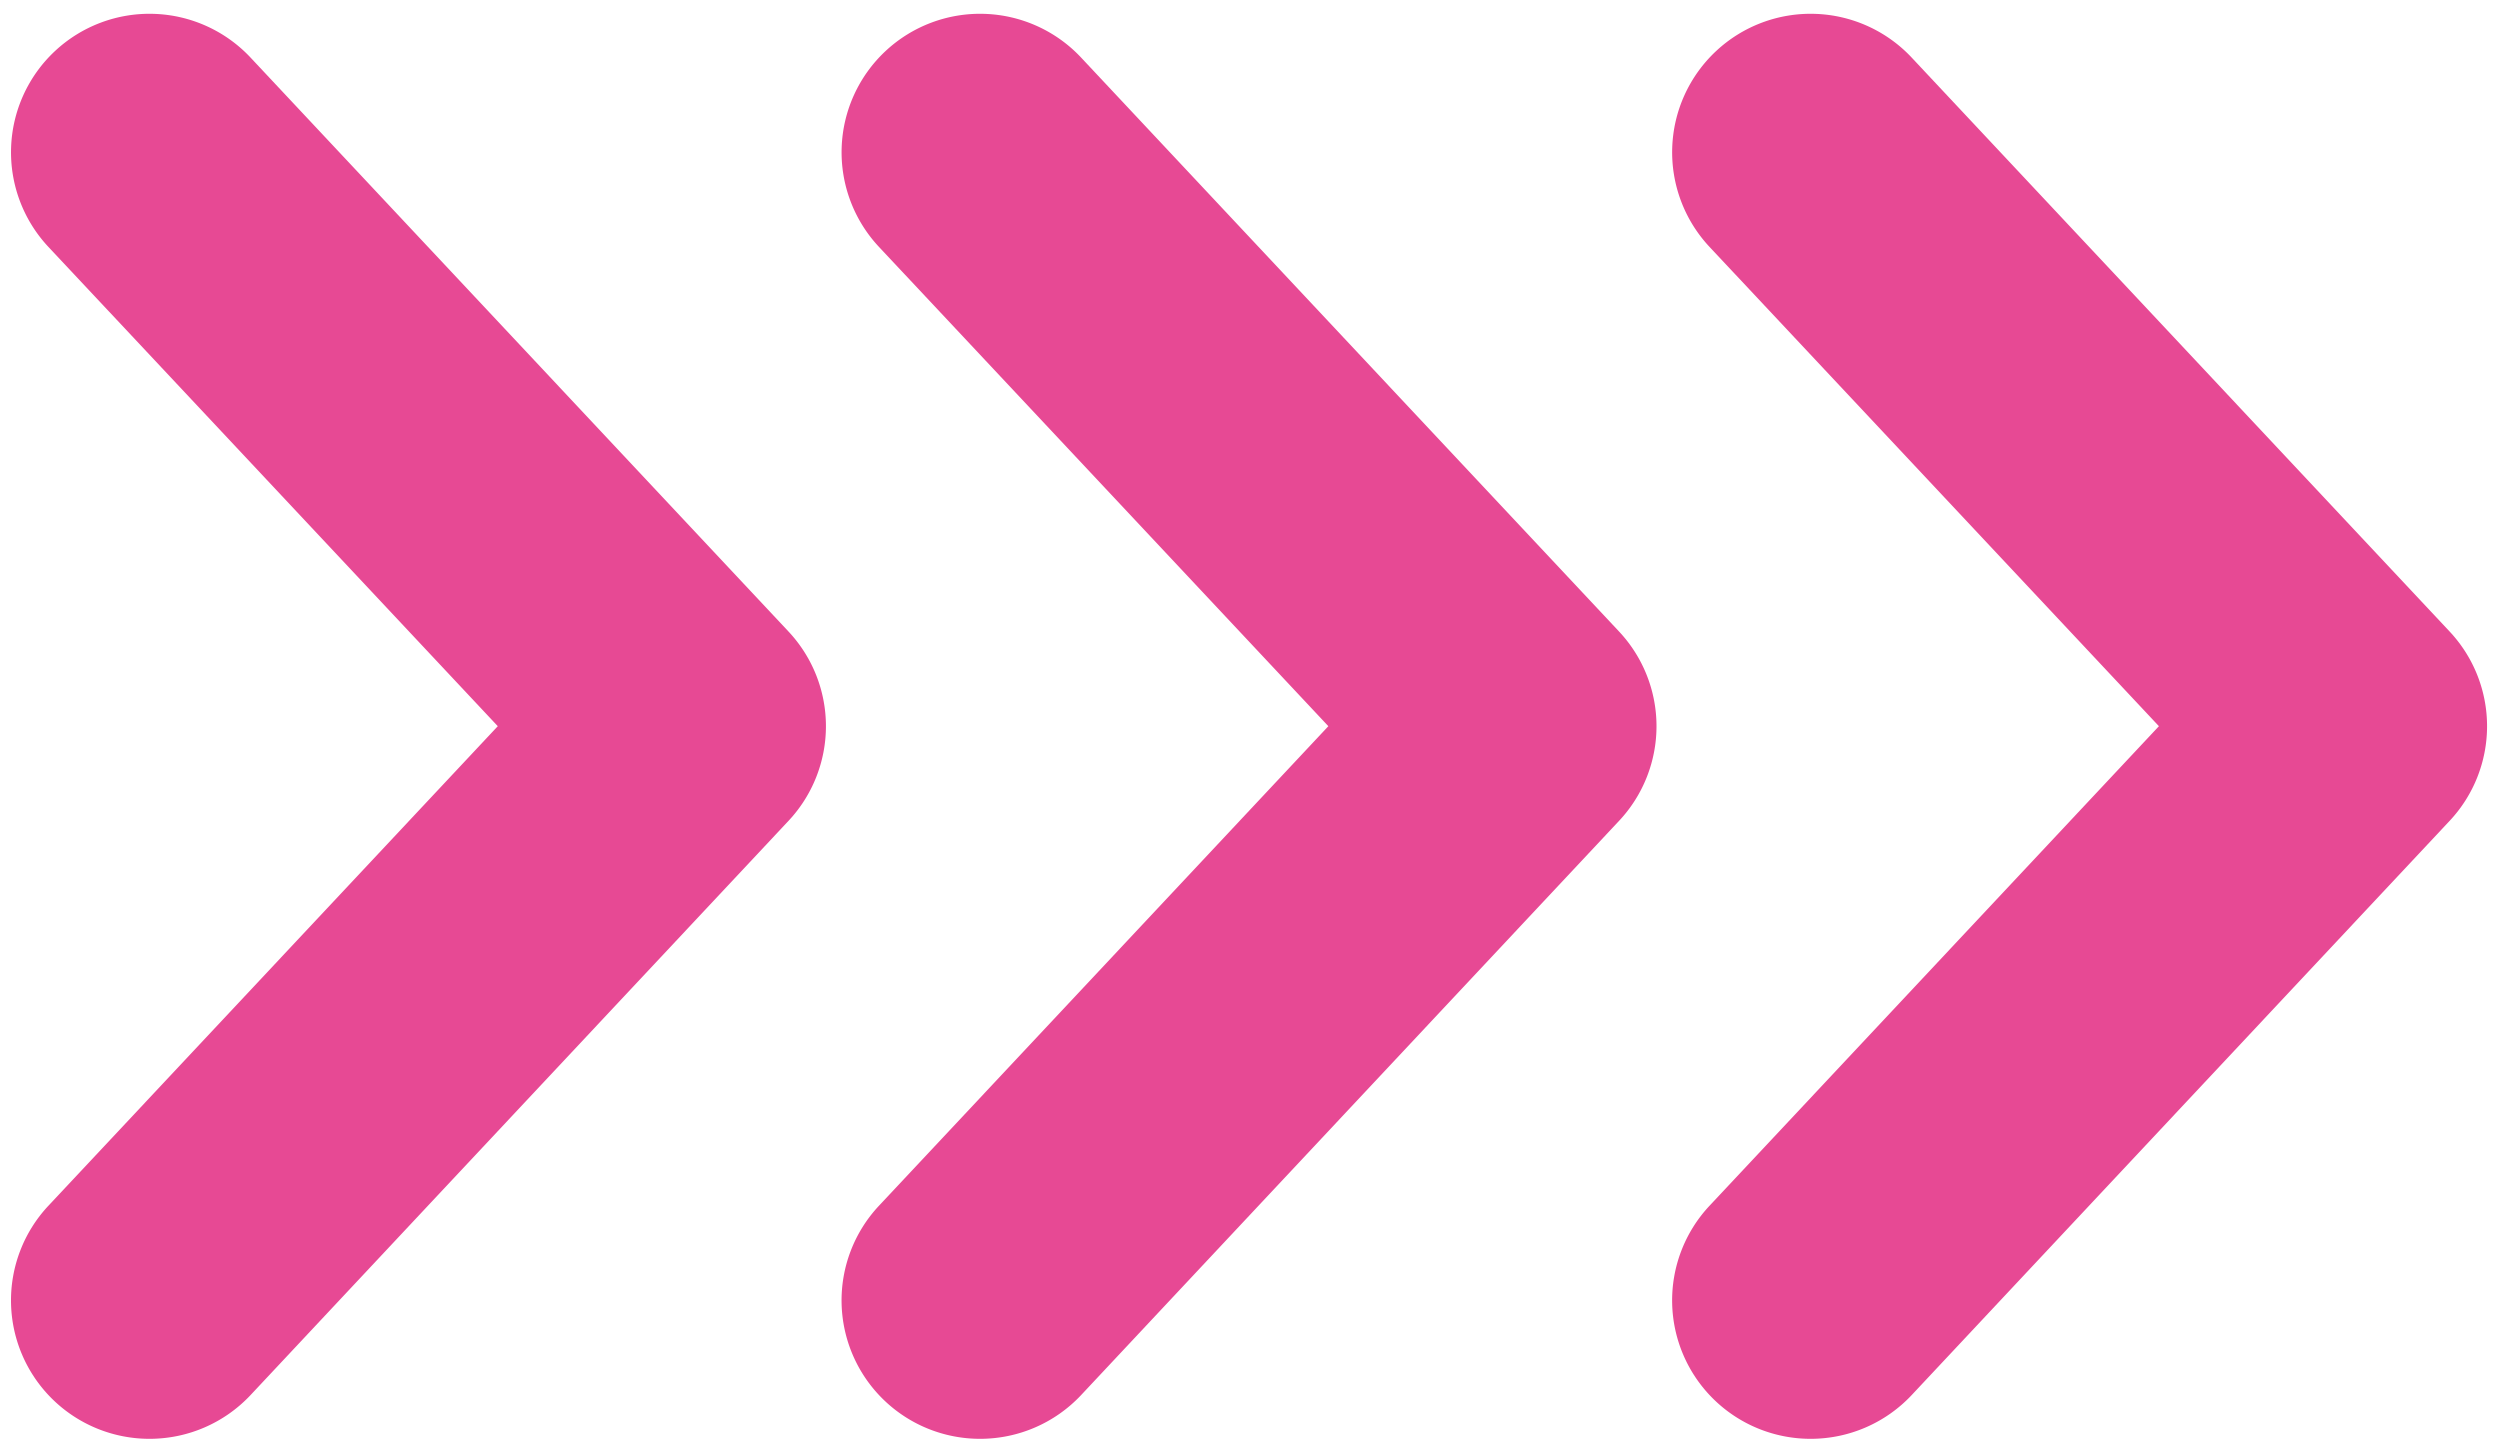
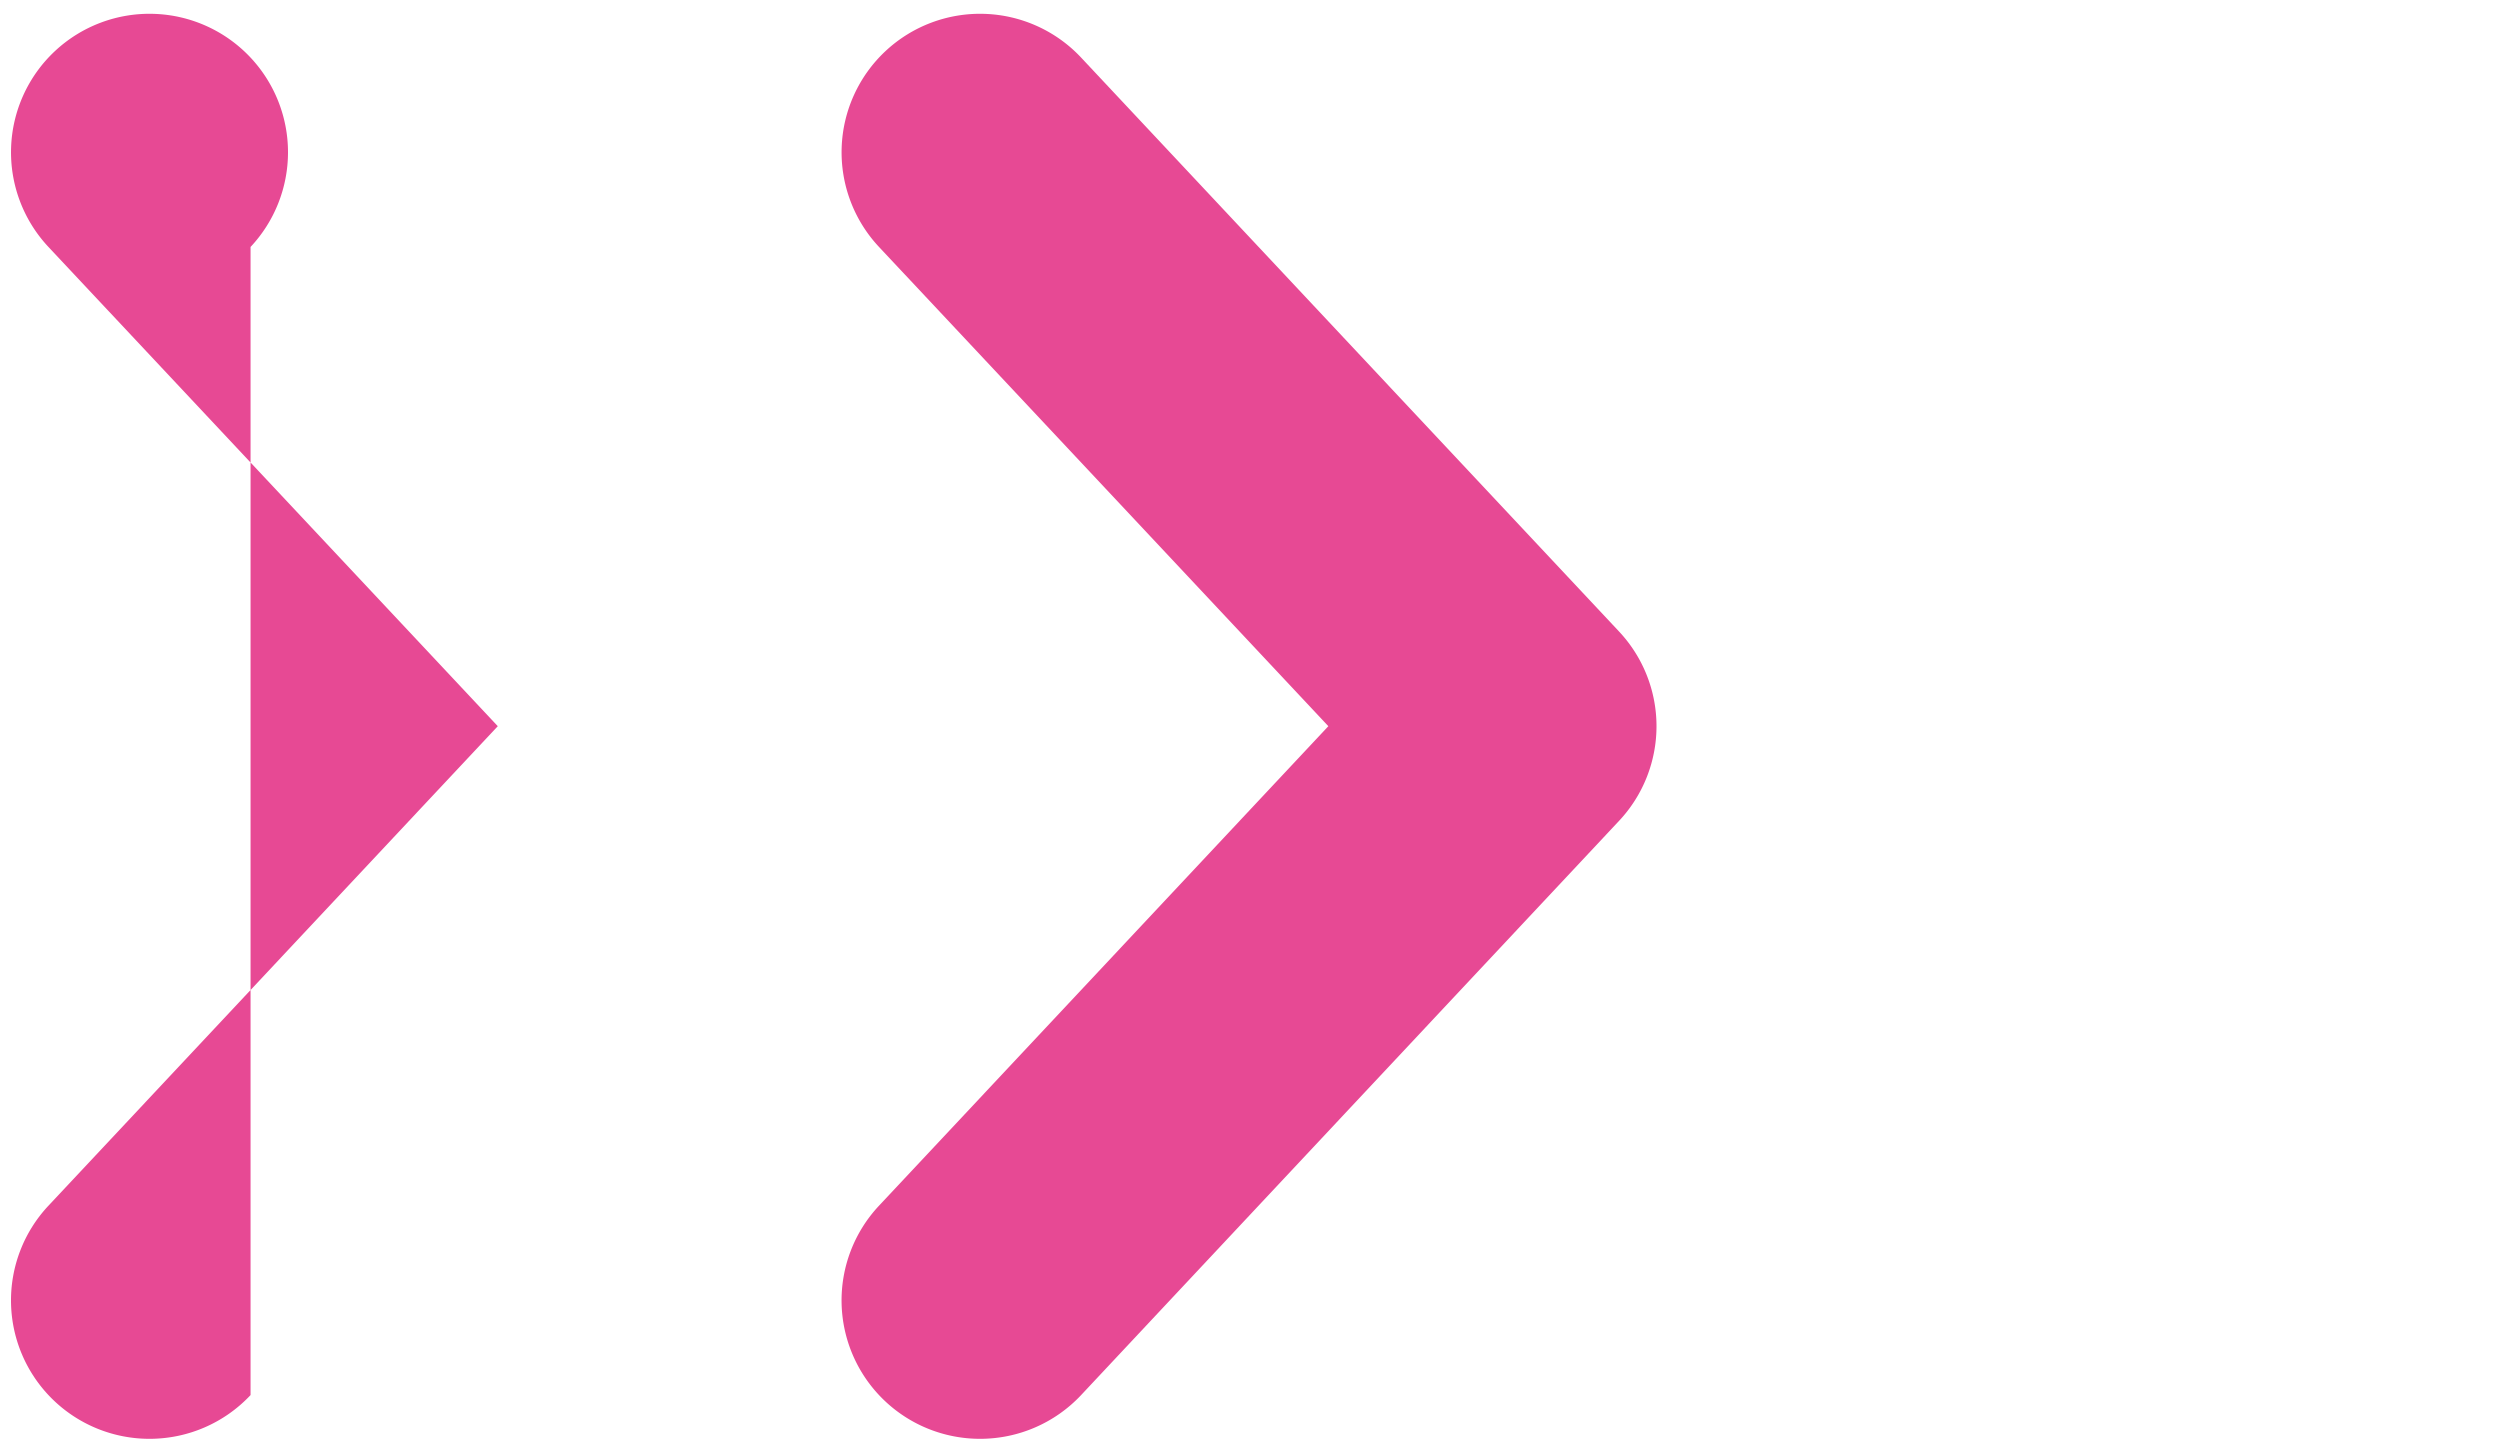
<svg xmlns="http://www.w3.org/2000/svg" fill="#e74994" height="52" preserveAspectRatio="xMidYMid meet" version="1" viewBox="-0.4 -0.5 90.3 52.0" width="90.3" zoomAndPan="magnify">
  <g data-name="Layer 2">
    <g data-name="Layer 1" id="change1_1">
-       <path d="M5,51.47a5,5,0,0,1-3.65-8.42L17.58,25.73,1.35,8.42a5,5,0,1,1,7.3-6.84L28.08,22.31a5,5,0,0,1,0,6.84L8.65,49.89A5,5,0,0,1,5,51.47Z" />
+       <path d="M5,51.47a5,5,0,0,1-3.65-8.42L17.58,25.73,1.35,8.42a5,5,0,1,1,7.3-6.84a5,5,0,0,1,0,6.84L8.65,49.89A5,5,0,0,1,5,51.47Z" />
      <path d="M35,51.47a5,5,0,0,1-3.65-8.42L47.58,25.73,31.35,8.42a5,5,0,0,1,7.3-6.84L58.08,22.31a5,5,0,0,1,0,6.84L38.65,49.89A5,5,0,0,1,35,51.47Z" />
-       <path d="M65,51.47a5,5,0,0,1-3.65-8.42L77.58,25.73,61.35,8.42a5,5,0,1,1,7.3-6.84L88.08,22.31a5,5,0,0,1,0,6.84L68.65,49.89A5,5,0,0,1,65,51.47Z" />
    </g>
  </g>
</svg>